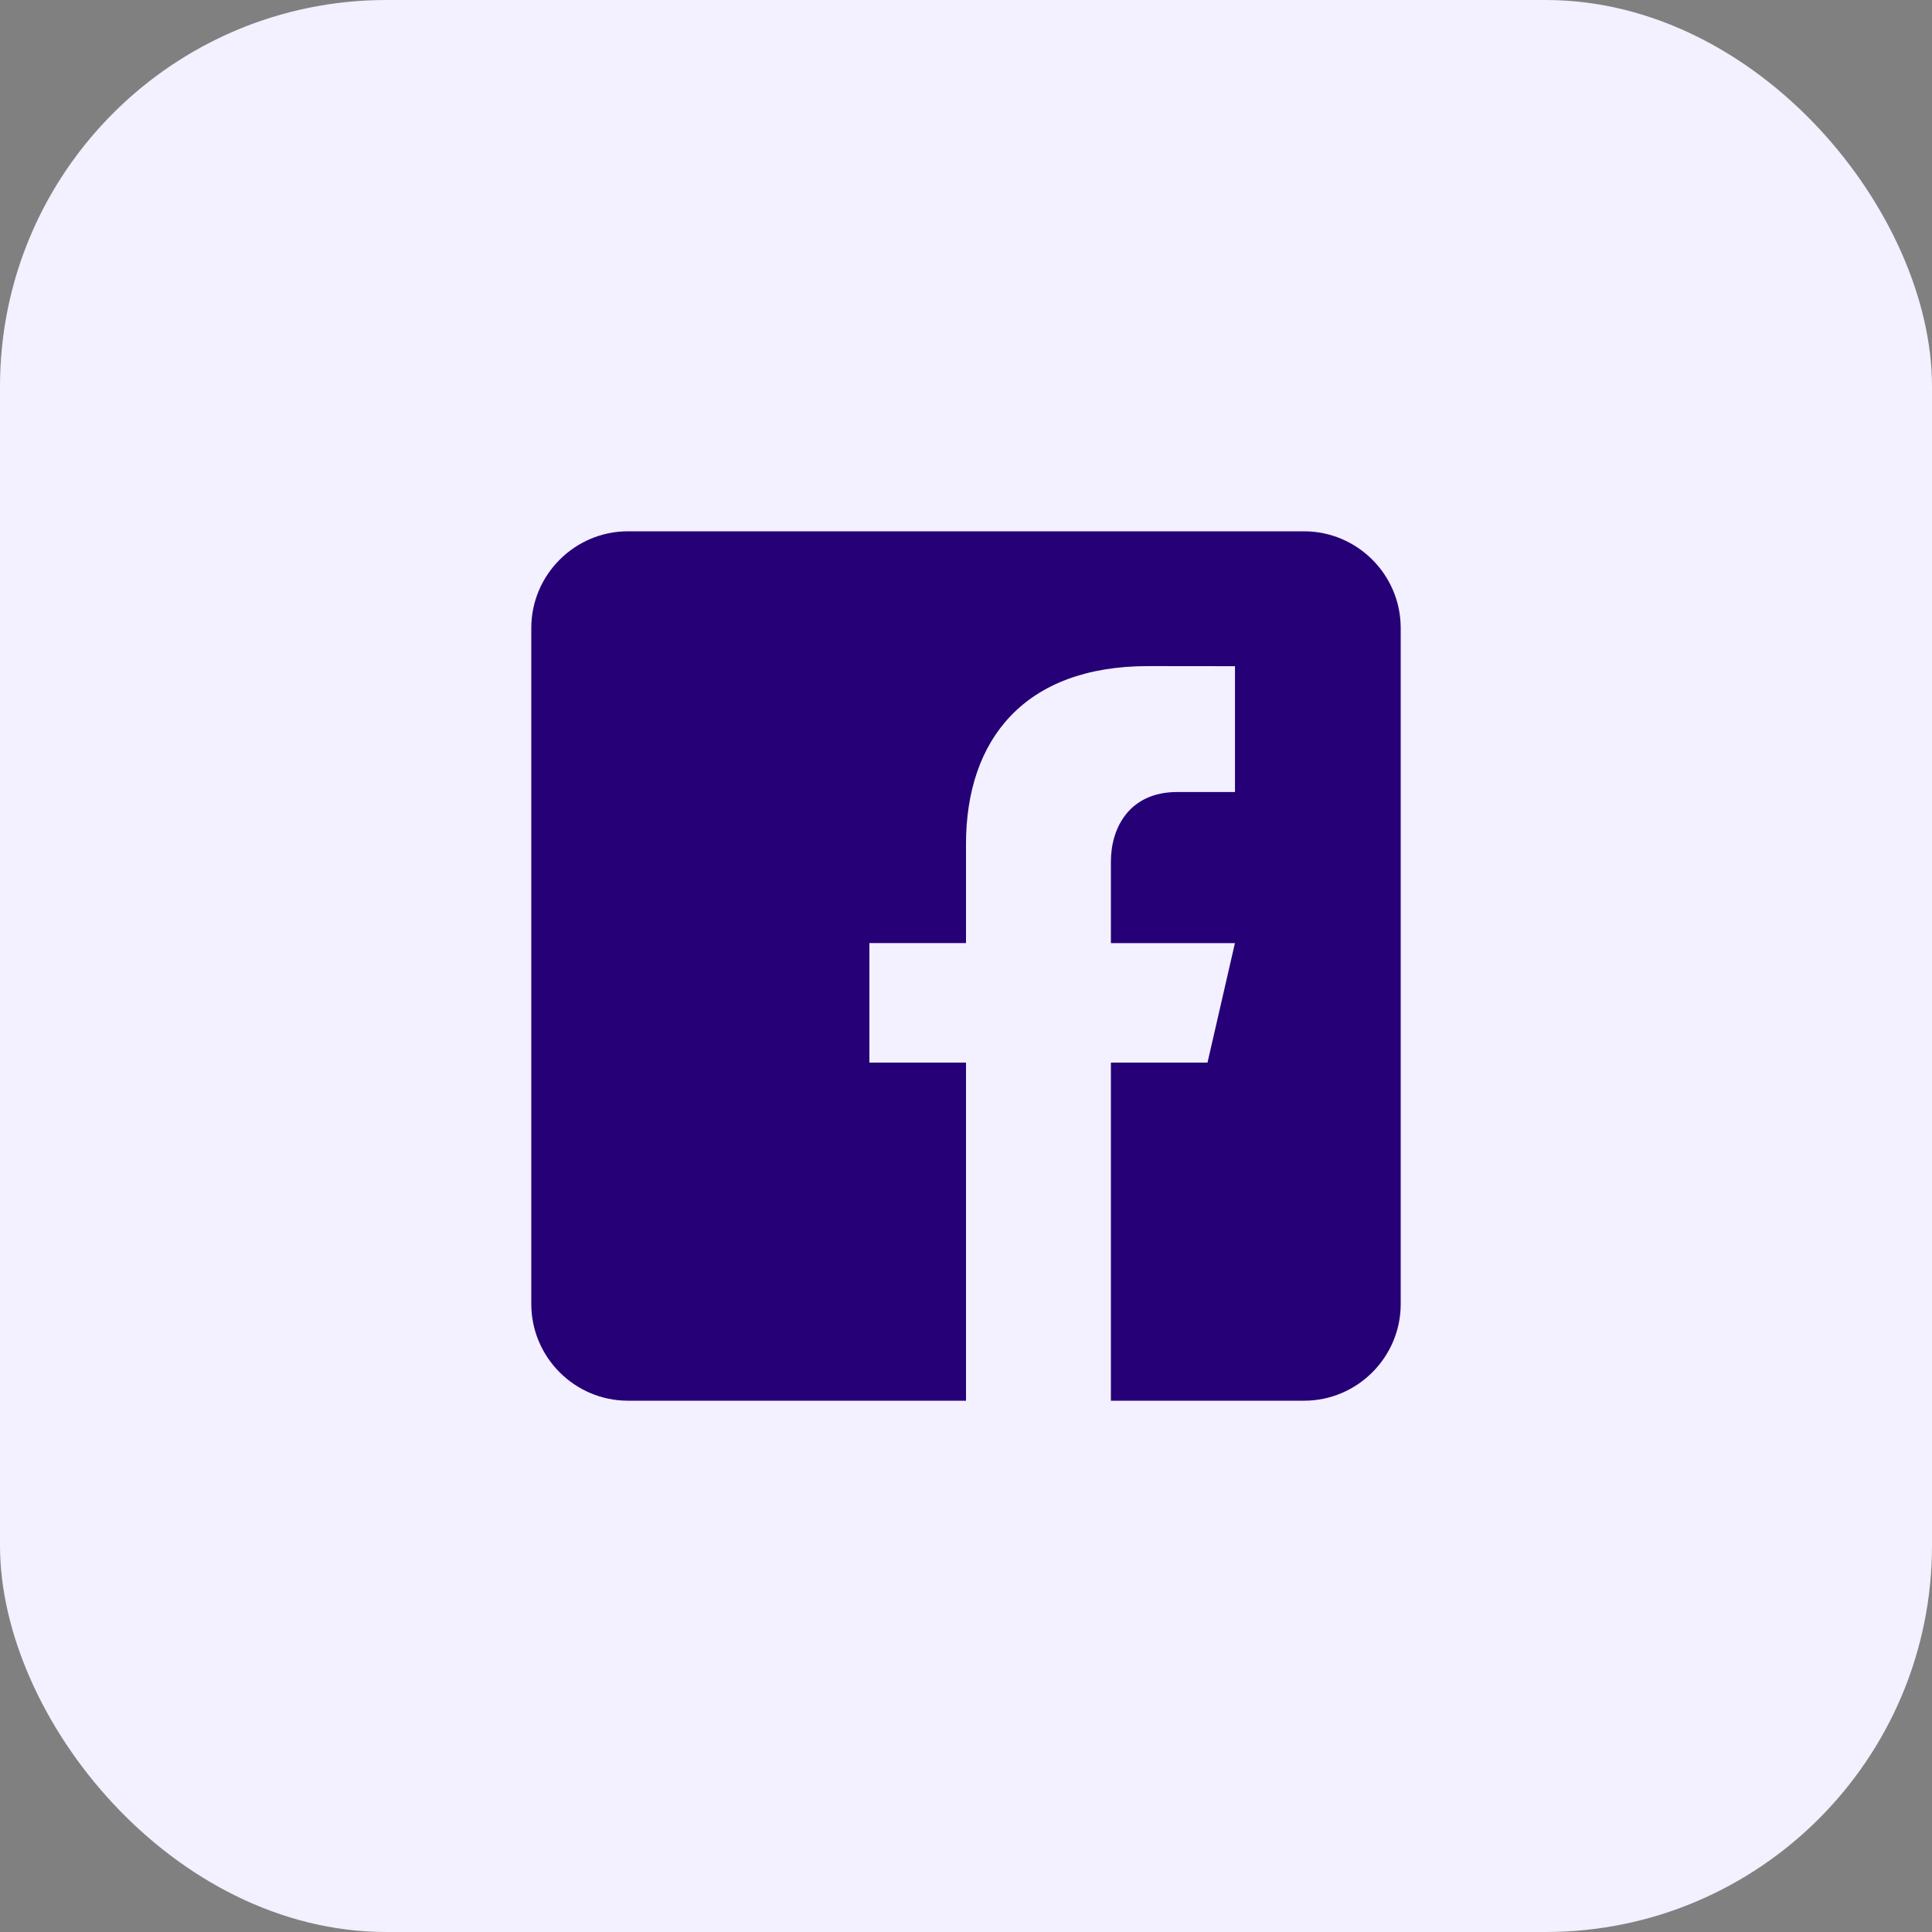
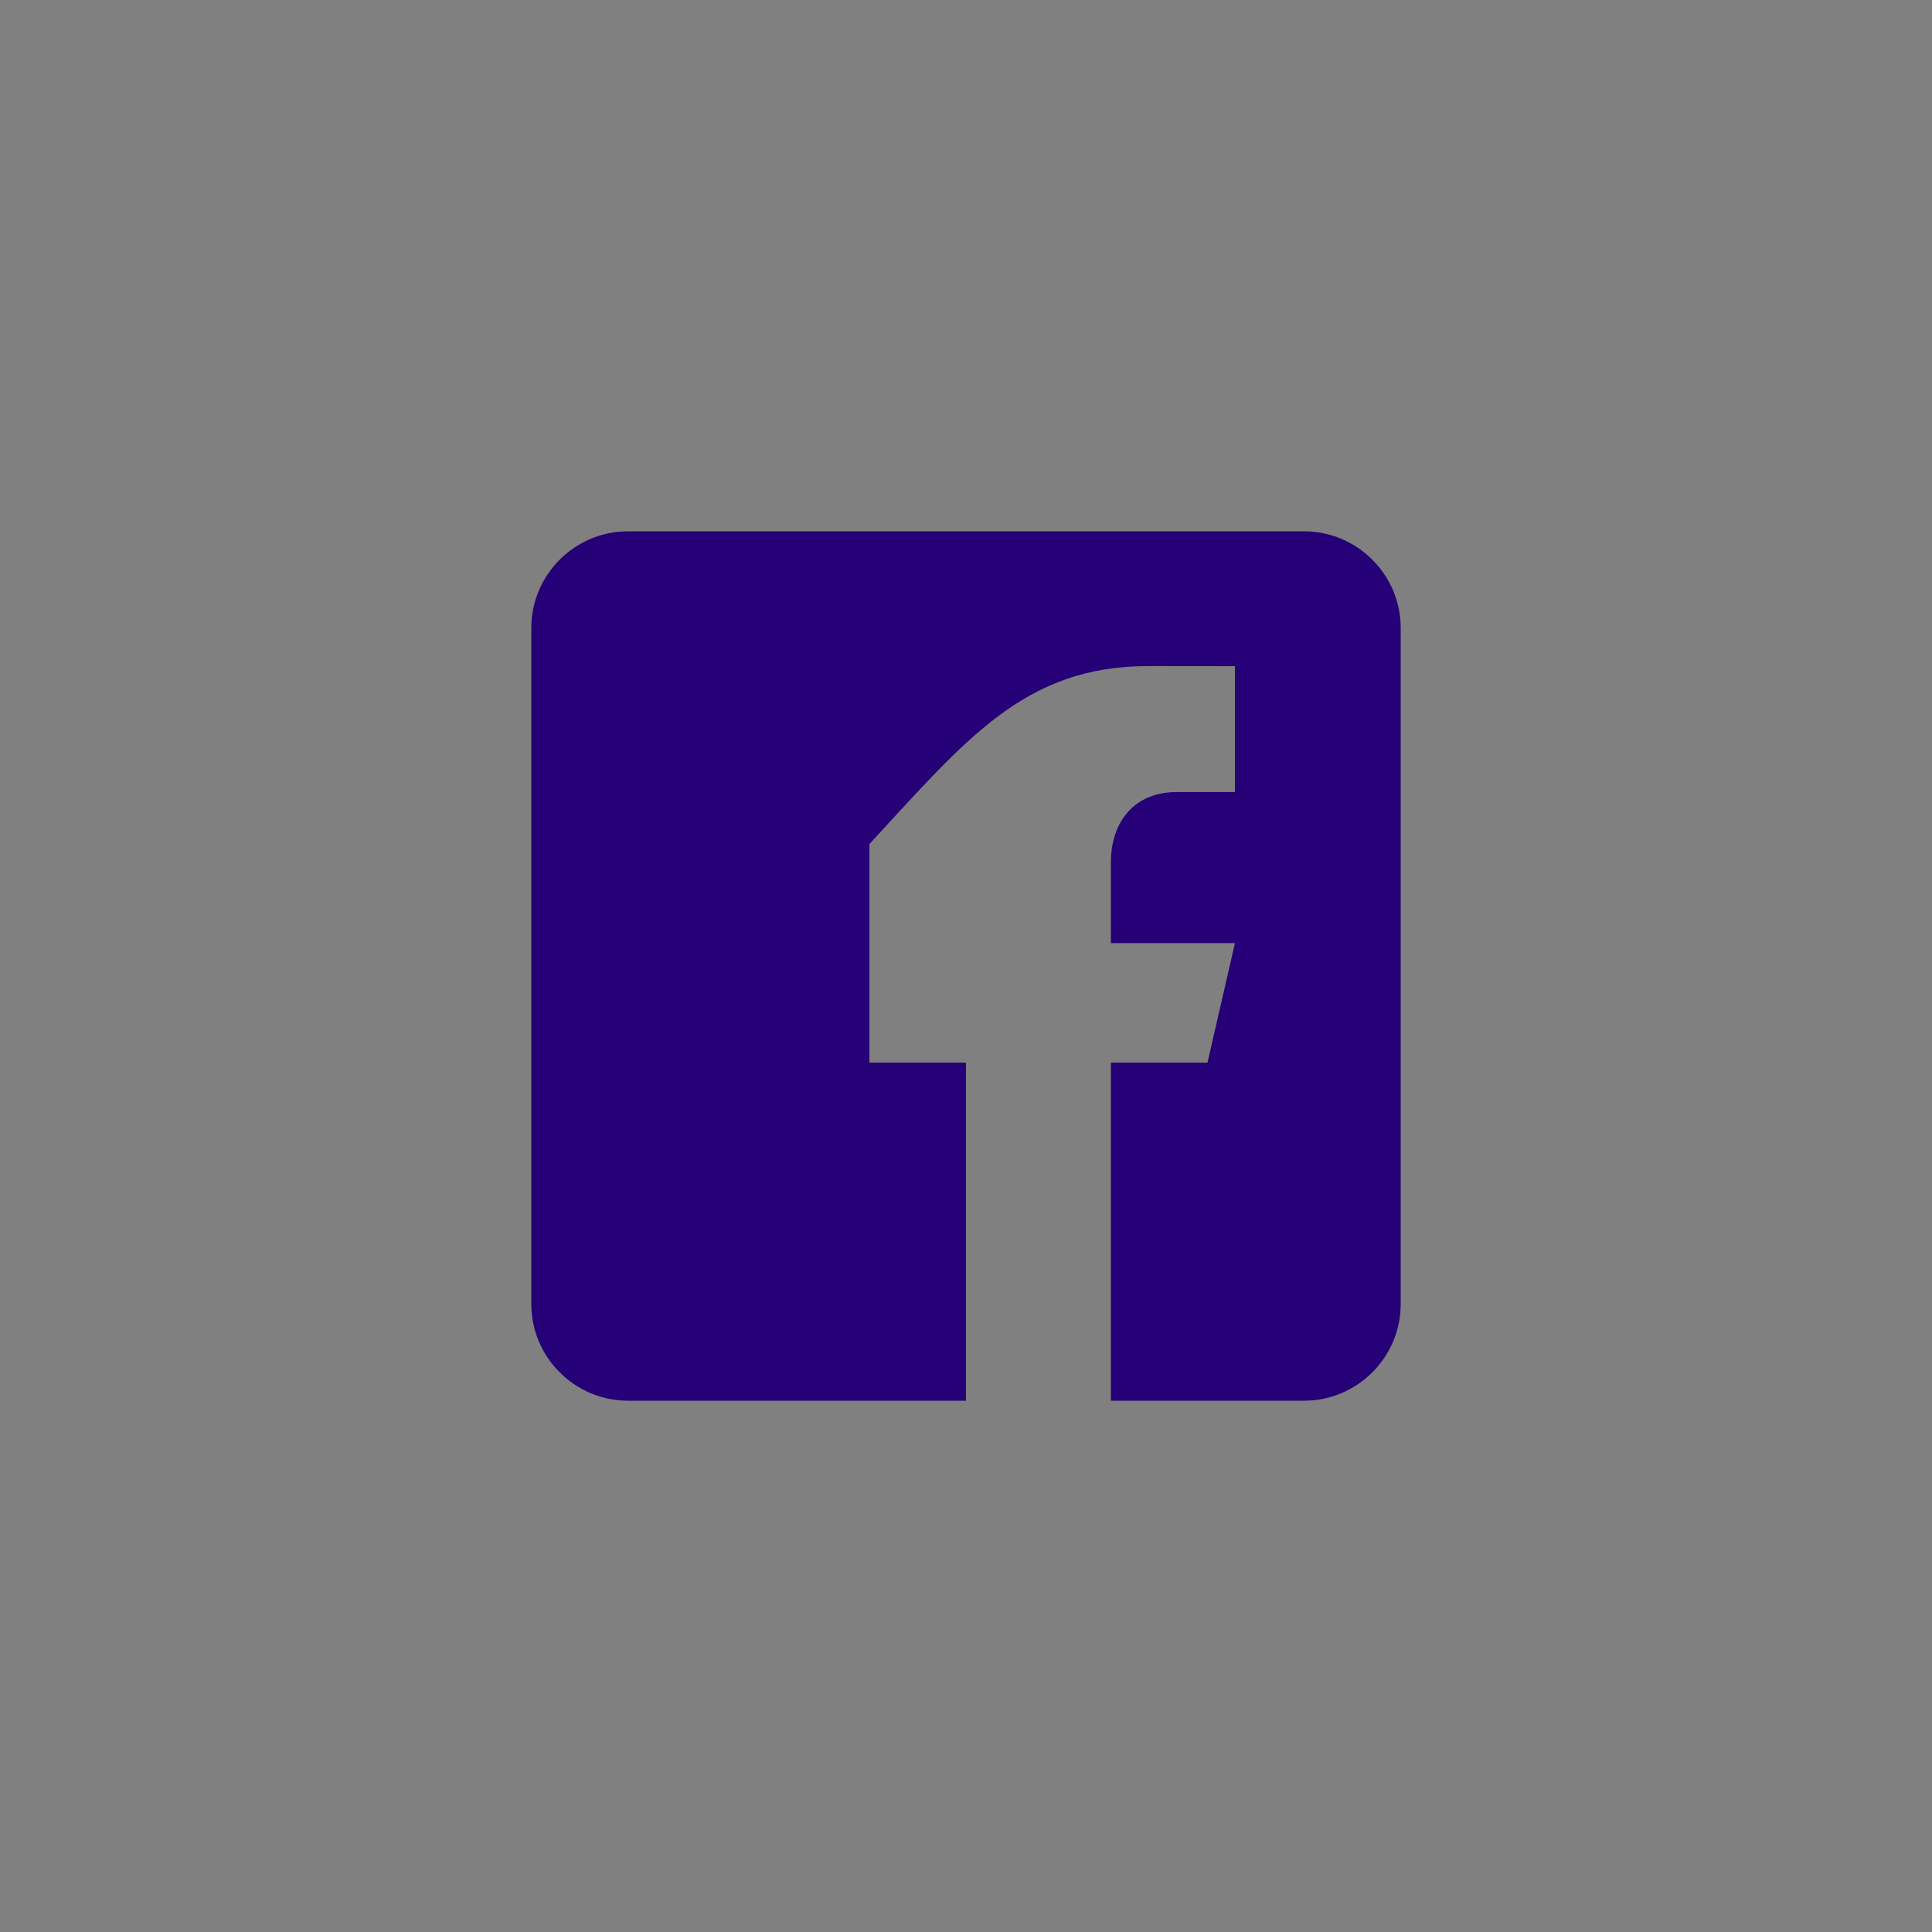
<svg xmlns="http://www.w3.org/2000/svg" width="40" height="40" viewBox="0 0 40 40" fill="none">
  <rect x="0" y="0" width="40" height="40" fill="#808080" stroke="none" />
-   <rect width="40" height="40" rx="8" fill="#F3F0FF" />
-   <path d="M27 11H13C11.9 11 11 11.9 11 13V27C11 28.101 11.9 29 13 29H20V22H18V19.525H20V17.475C20 15.311 21.212 13.791 23.766 13.791L25.569 13.793V16.398H24.372C23.378 16.398 23 17.144 23 17.836V19.526H25.568L25 22H23V29H27C28.1 29 29 28.101 29 27V13C29 11.9 28.1 11 27 11Z" fill="#260077" />
+   <path d="M27 11H13C11.9 11 11 11.9 11 13V27C11 28.101 11.9 29 13 29H20V22H18V19.525V17.475C20 15.311 21.212 13.791 23.766 13.791L25.569 13.793V16.398H24.372C23.378 16.398 23 17.144 23 17.836V19.526H25.568L25 22H23V29H27C28.1 29 29 28.101 29 27V13C29 11.9 28.1 11 27 11Z" fill="#260077" />
</svg>